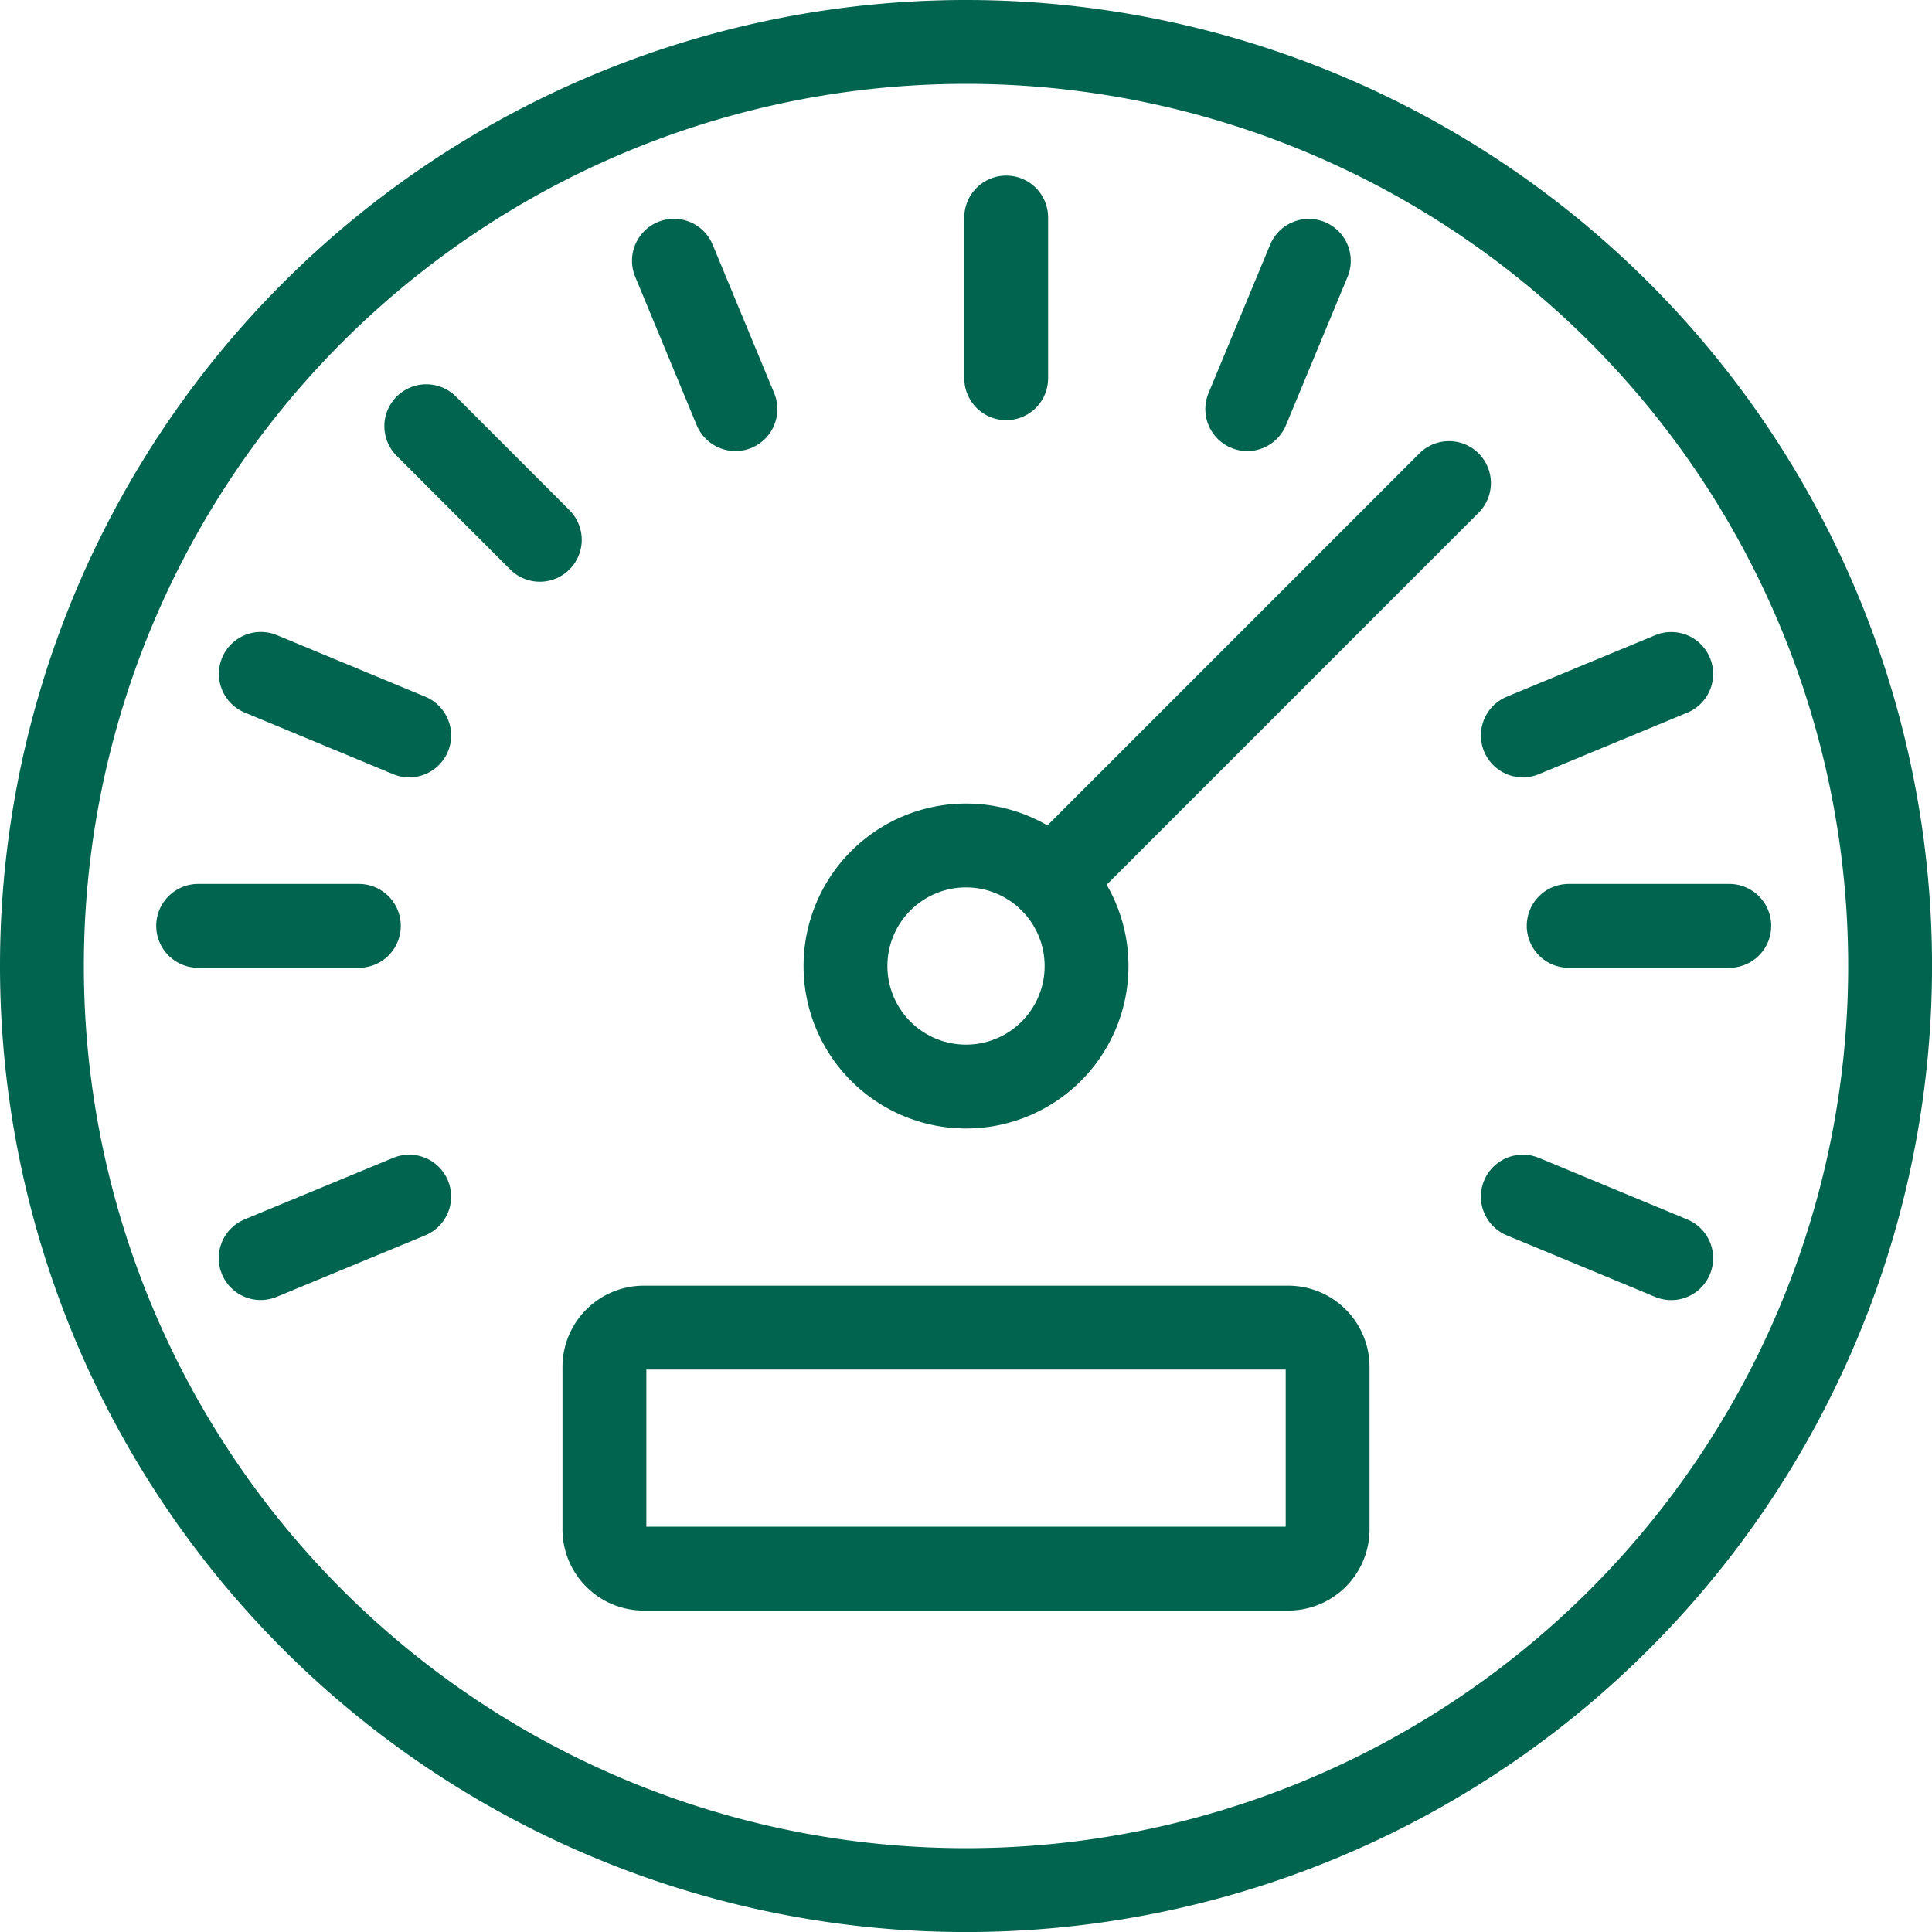
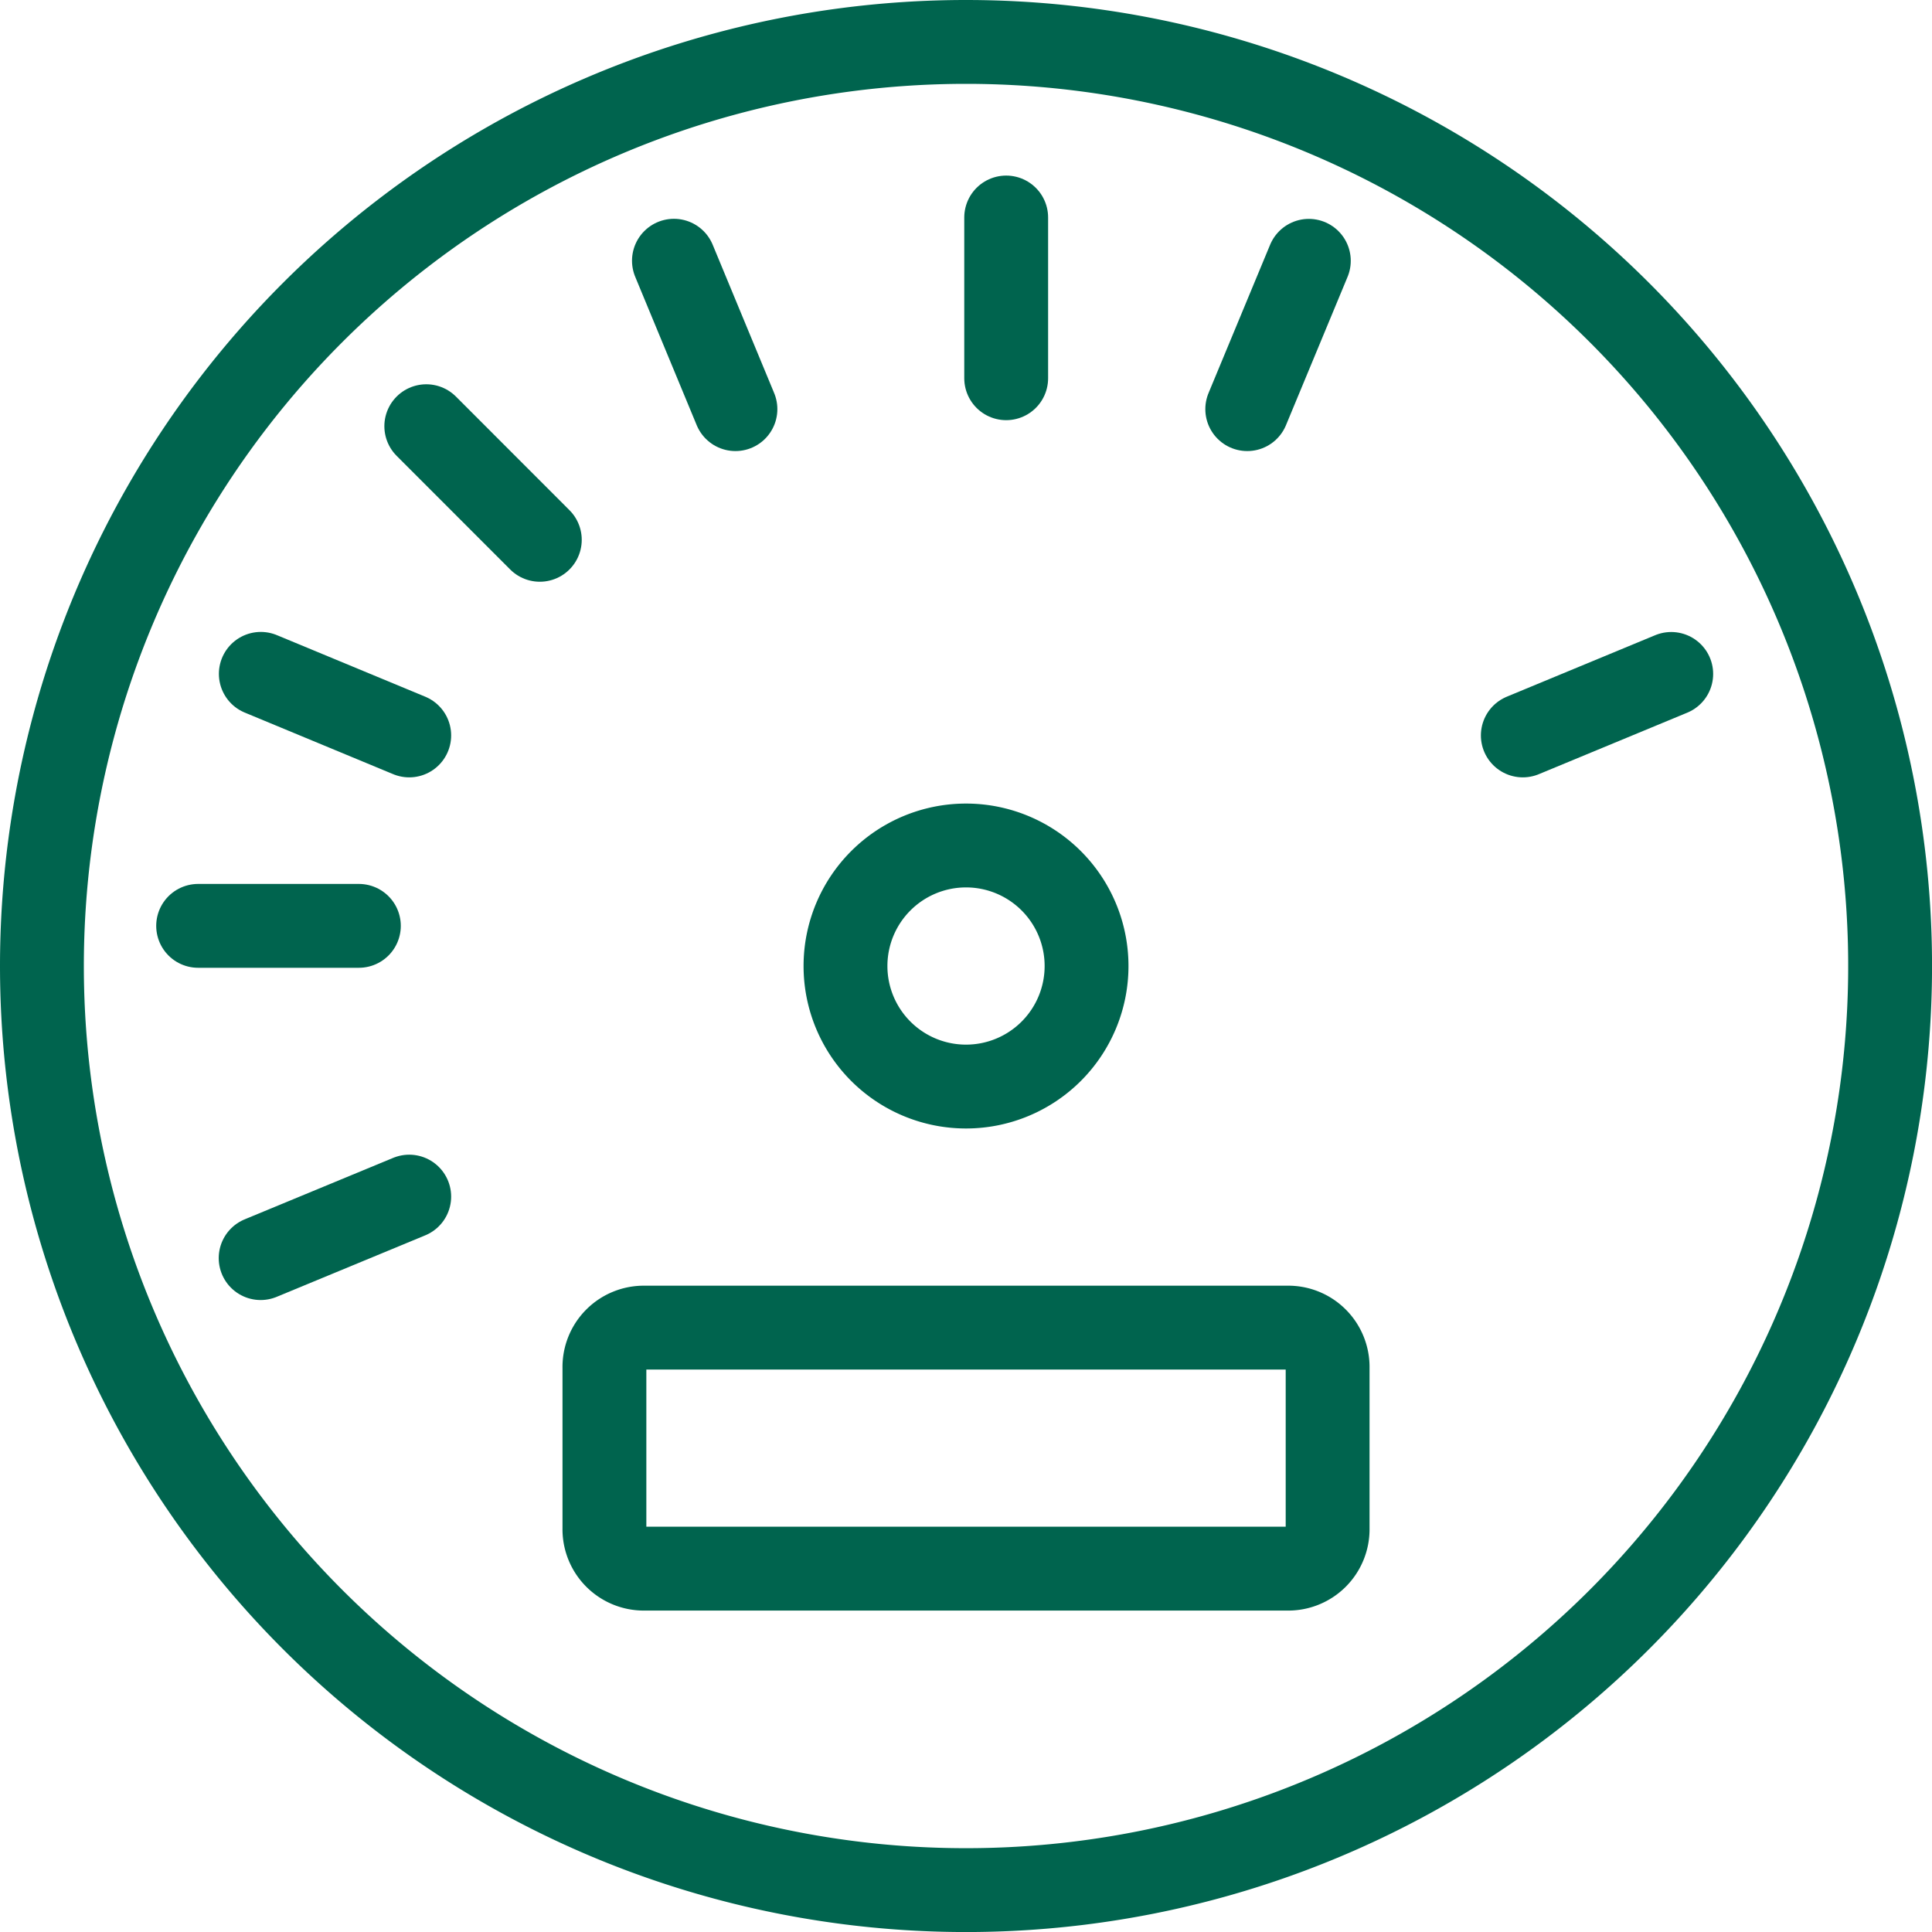
<svg xmlns="http://www.w3.org/2000/svg" width="46.083" height="46.083" viewBox="0 0 46.083 46.083">
  <g transform="translate(0.042 0.042)">
    <path d="M.958,23A22.042,22.042,0,1,0,23,.958,22.042,22.042,0,0,0,.958,23" fill="none" stroke="#00644e" stroke-linecap="round" stroke-linejoin="round" stroke-width="2" />
    <path d="M20.125,23A2.875,2.875,0,1,0,23,20.125,2.875,2.875,0,0,0,20.125,23" fill="none" stroke="#00644e" stroke-linecap="round" stroke-linejoin="round" stroke-width="2" />
-     <path d="M25.034,20.968l9.486-9.488" fill="none" stroke="#00644e" stroke-linecap="round" stroke-linejoin="round" stroke-width="2" />
    <path d="M4.684,22.042H8.518" fill="none" stroke="#00644e" stroke-linecap="round" stroke-linejoin="round" stroke-width="2" />
    <path d="M6.175,29.967,9.719,28.5" fill="none" stroke="#00644e" stroke-linecap="round" stroke-linejoin="round" stroke-width="2" />
-     <path d="M39.821,29.969,36.281,28.5" fill="none" stroke="#00644e" stroke-linecap="round" stroke-linejoin="round" stroke-width="2" />
-     <path d="M41.206,22.042l-3.831,0" fill="none" stroke="#00644e" stroke-linecap="round" stroke-linejoin="round" stroke-width="2" />
    <path d="M39.821,16.033,36.281,17.5" fill="none" stroke="#00644e" stroke-linecap="round" stroke-linejoin="round" stroke-width="2" />
    <path d="M31.177,6.179,29.708,9.717" fill="none" stroke="#00644e" stroke-linecap="round" stroke-linejoin="round" stroke-width="2" />
    <path d="M23.958,5.146V8.98" fill="none" stroke="#00644e" stroke-linecap="round" stroke-linejoin="round" stroke-width="2" />
    <path d="M16.033,6.177,17.5,9.717" fill="none" stroke="#00644e" stroke-linecap="round" stroke-linejoin="round" stroke-width="2" />
    <path d="M10.126,10.124l2.708,2.71" fill="none" stroke="#00644e" stroke-linecap="round" stroke-linejoin="round" stroke-width="2" />
    <path d="M6.179,16.031,9.719,17.5" fill="none" stroke="#00644e" stroke-linecap="round" stroke-linejoin="round" stroke-width="2" />
    <path d="M15.333,31.625H30.667a.939.939,0,0,1,.958.958v3.833a.939.939,0,0,1-.958.958H15.333a.939.939,0,0,1-.958-.958V32.583a.939.939,0,0,1,.958-.958" fill="none" stroke="#00644e" stroke-linecap="round" stroke-linejoin="round" stroke-width="2" />
  </g>
</svg>